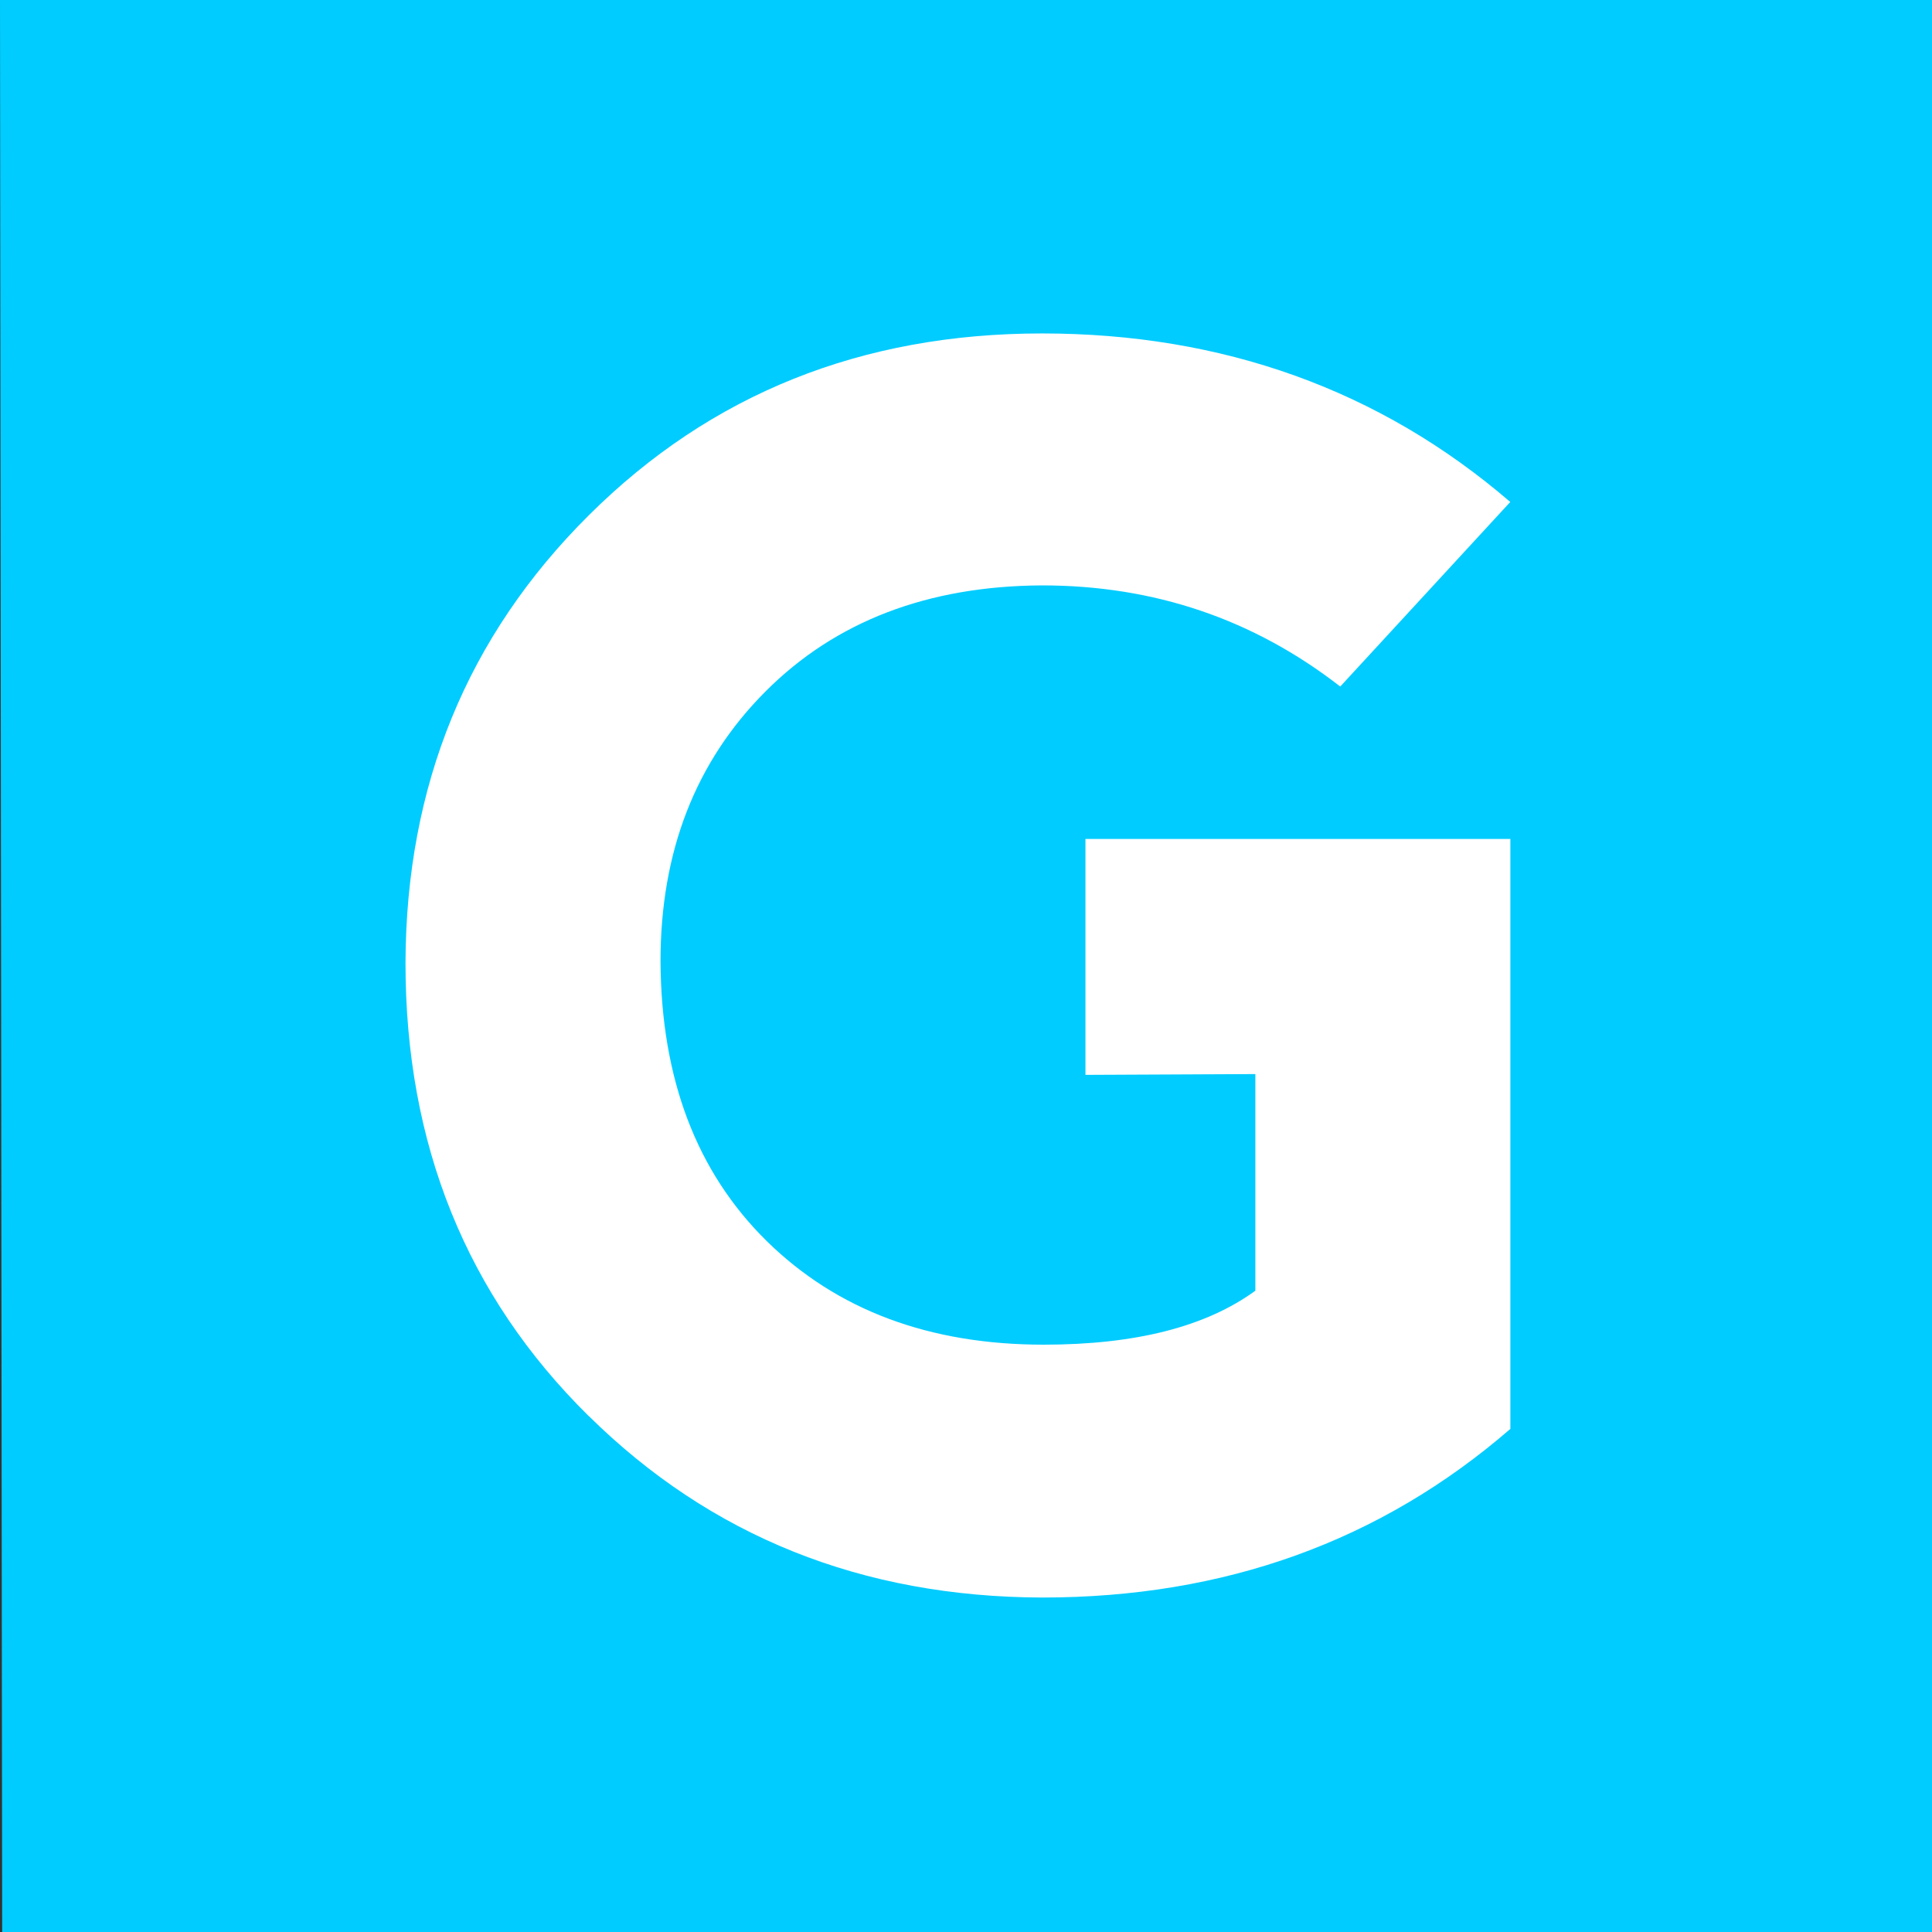
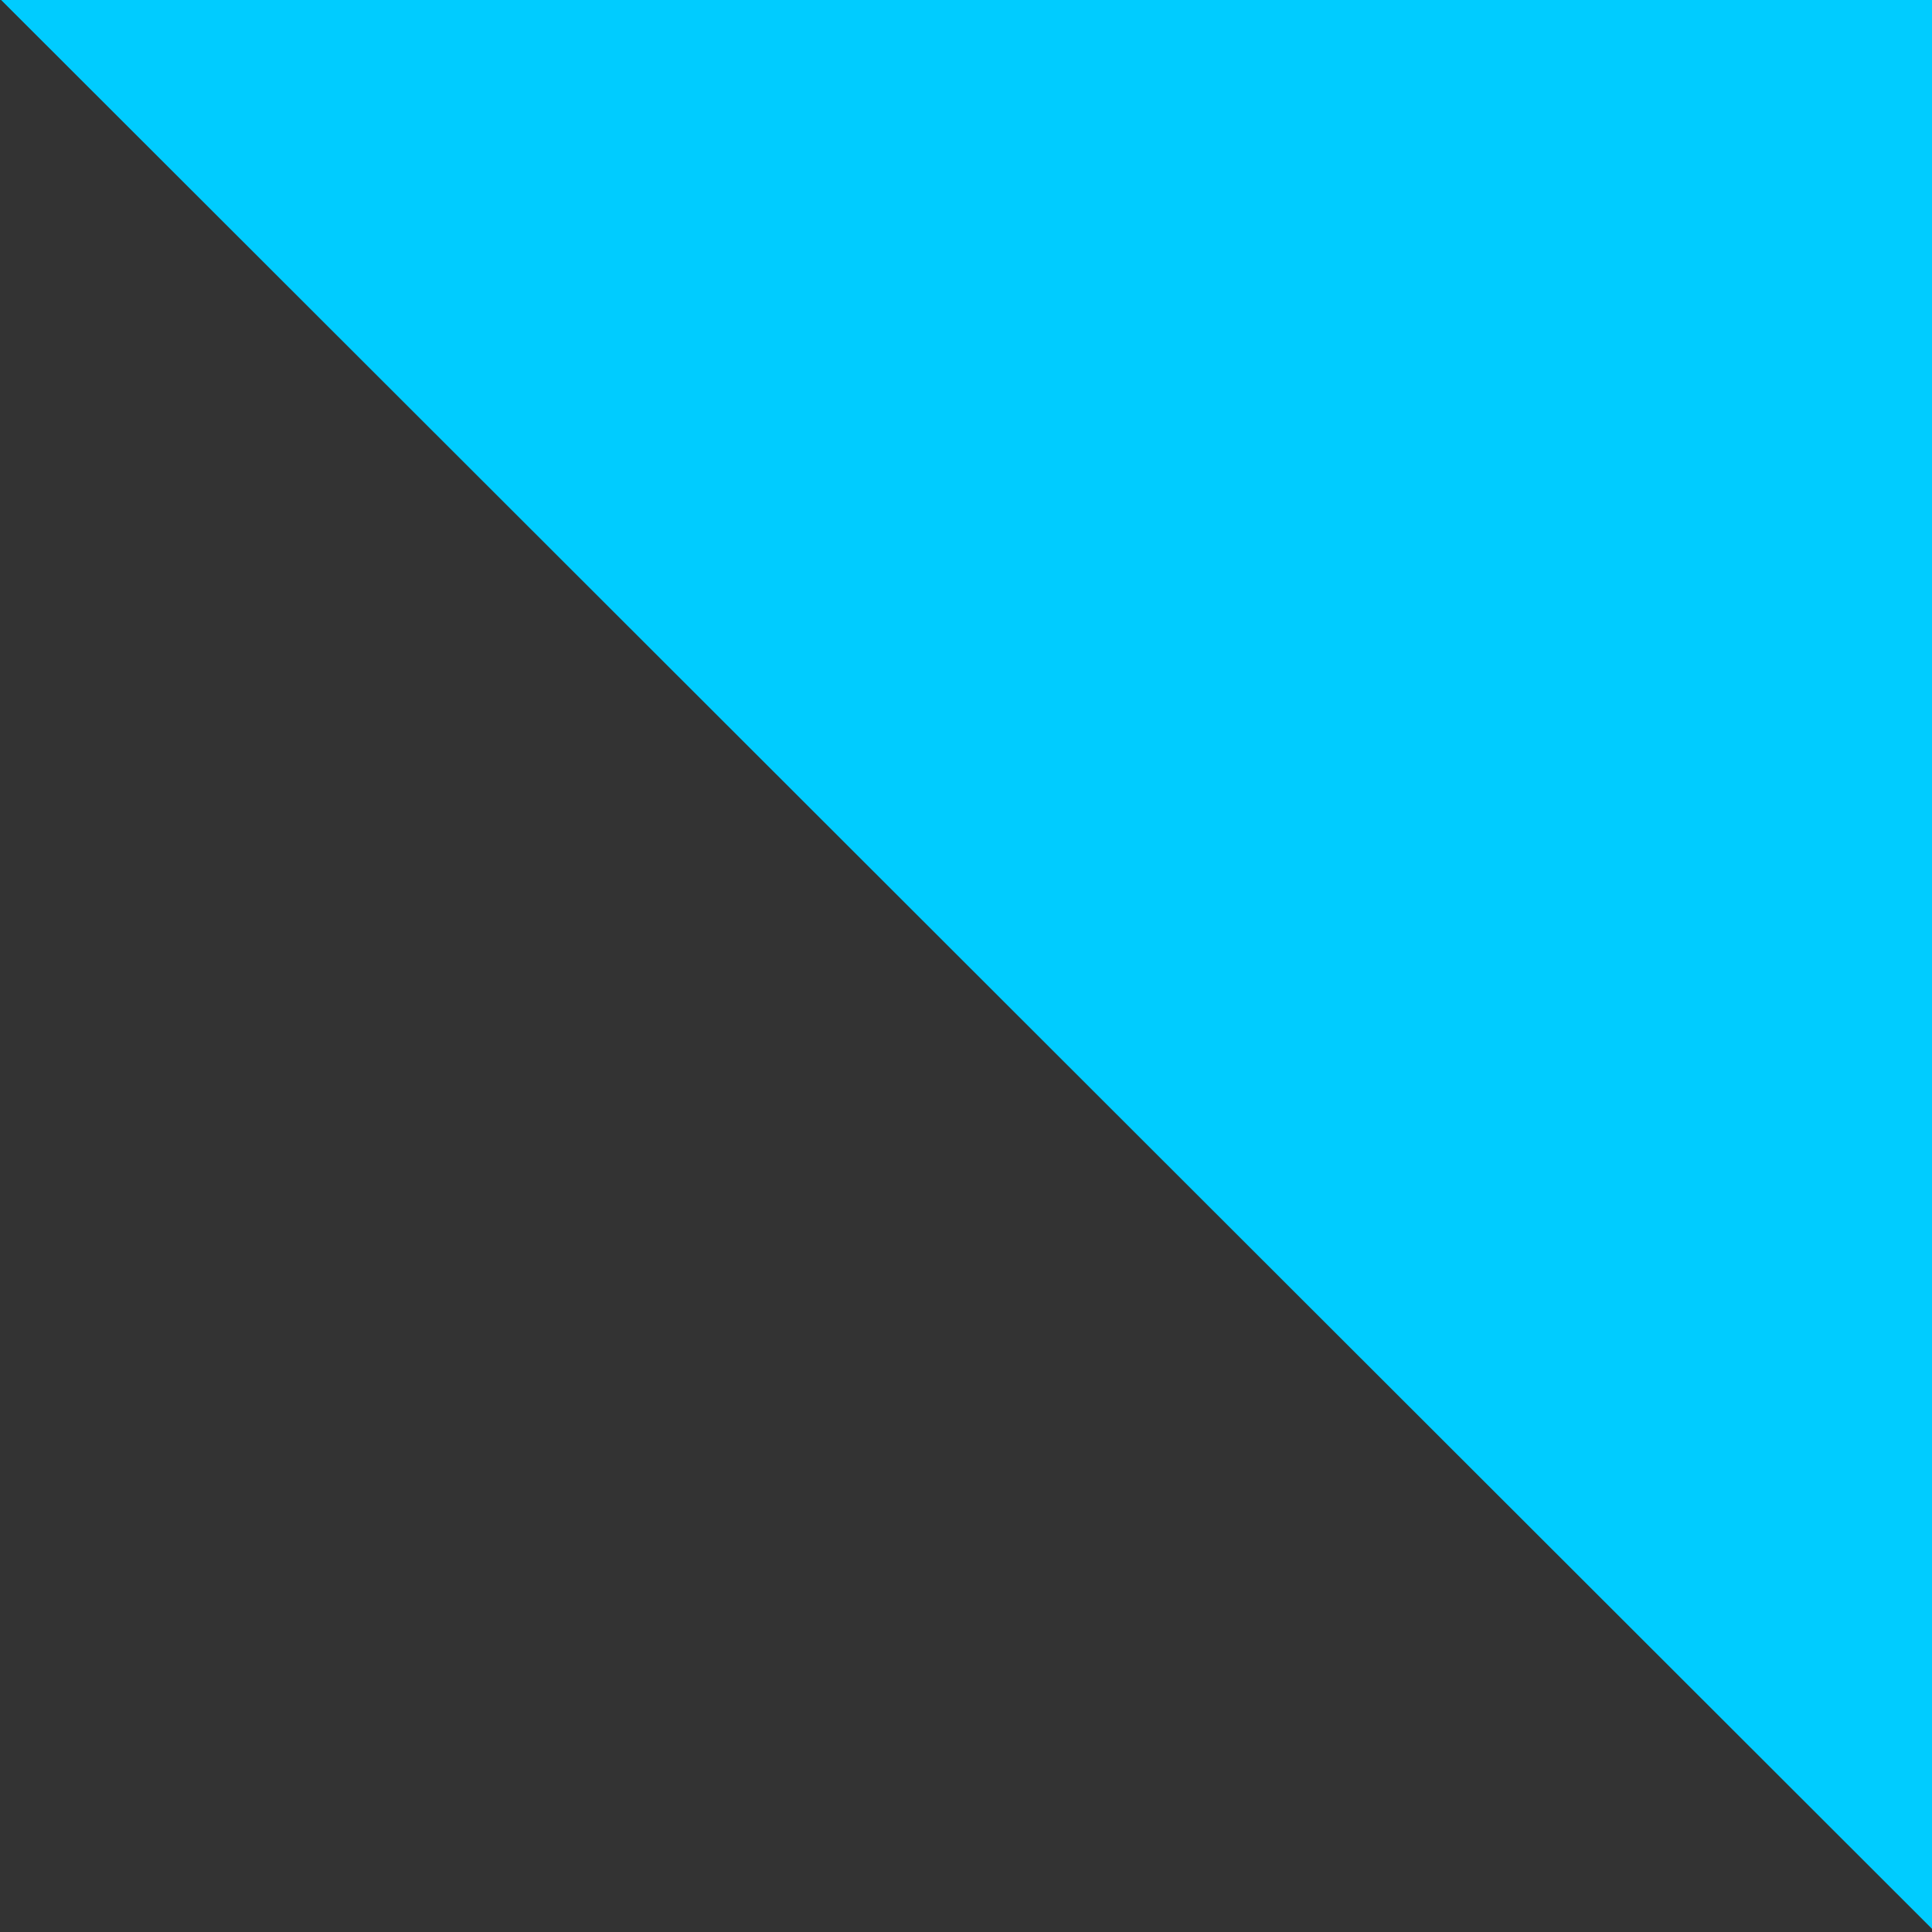
<svg xmlns="http://www.w3.org/2000/svg" viewBox="0 0 170 170">
  <rect x="0" y="0" width="170" height="170" fill="#333333" stroke="none" />
-   <path d="M0-.1h170.28V170H.19L0-.1Z" style="fill:#0cf" />
-   <path d="M51.79 124.59c-10.74-10.6-16.11-23.89-16.11-39.86.05-15.63 5.43-28.76 16.15-39.41 10.72-10.66 24-15.98 39.86-15.98s29.73 4.95 41.2 14.83l-14.96 16.24c-7.63-5.93-16.38-8.9-26.24-8.9-10.07.05-18.19 3.17-24.34 9.34-6.16 6.18-9.23 14.09-9.23 23.73.05 10.33 3.17 18.54 9.34 24.62 6.19 6.08 14.31 9.12 24.38 9.12 8.07 0 14.28-1.58 18.62-4.75V94.51l-14.95.07V73.82h37.39v51.91c-11.42 9.89-25.15 14.84-41.2 14.84-15.85-.05-29.16-5.38-39.9-15.98" style="fill:#fff" />
+   <path d="M0-.1h170.28V170L0-.1Z" style="fill:#0cf" />
</svg>